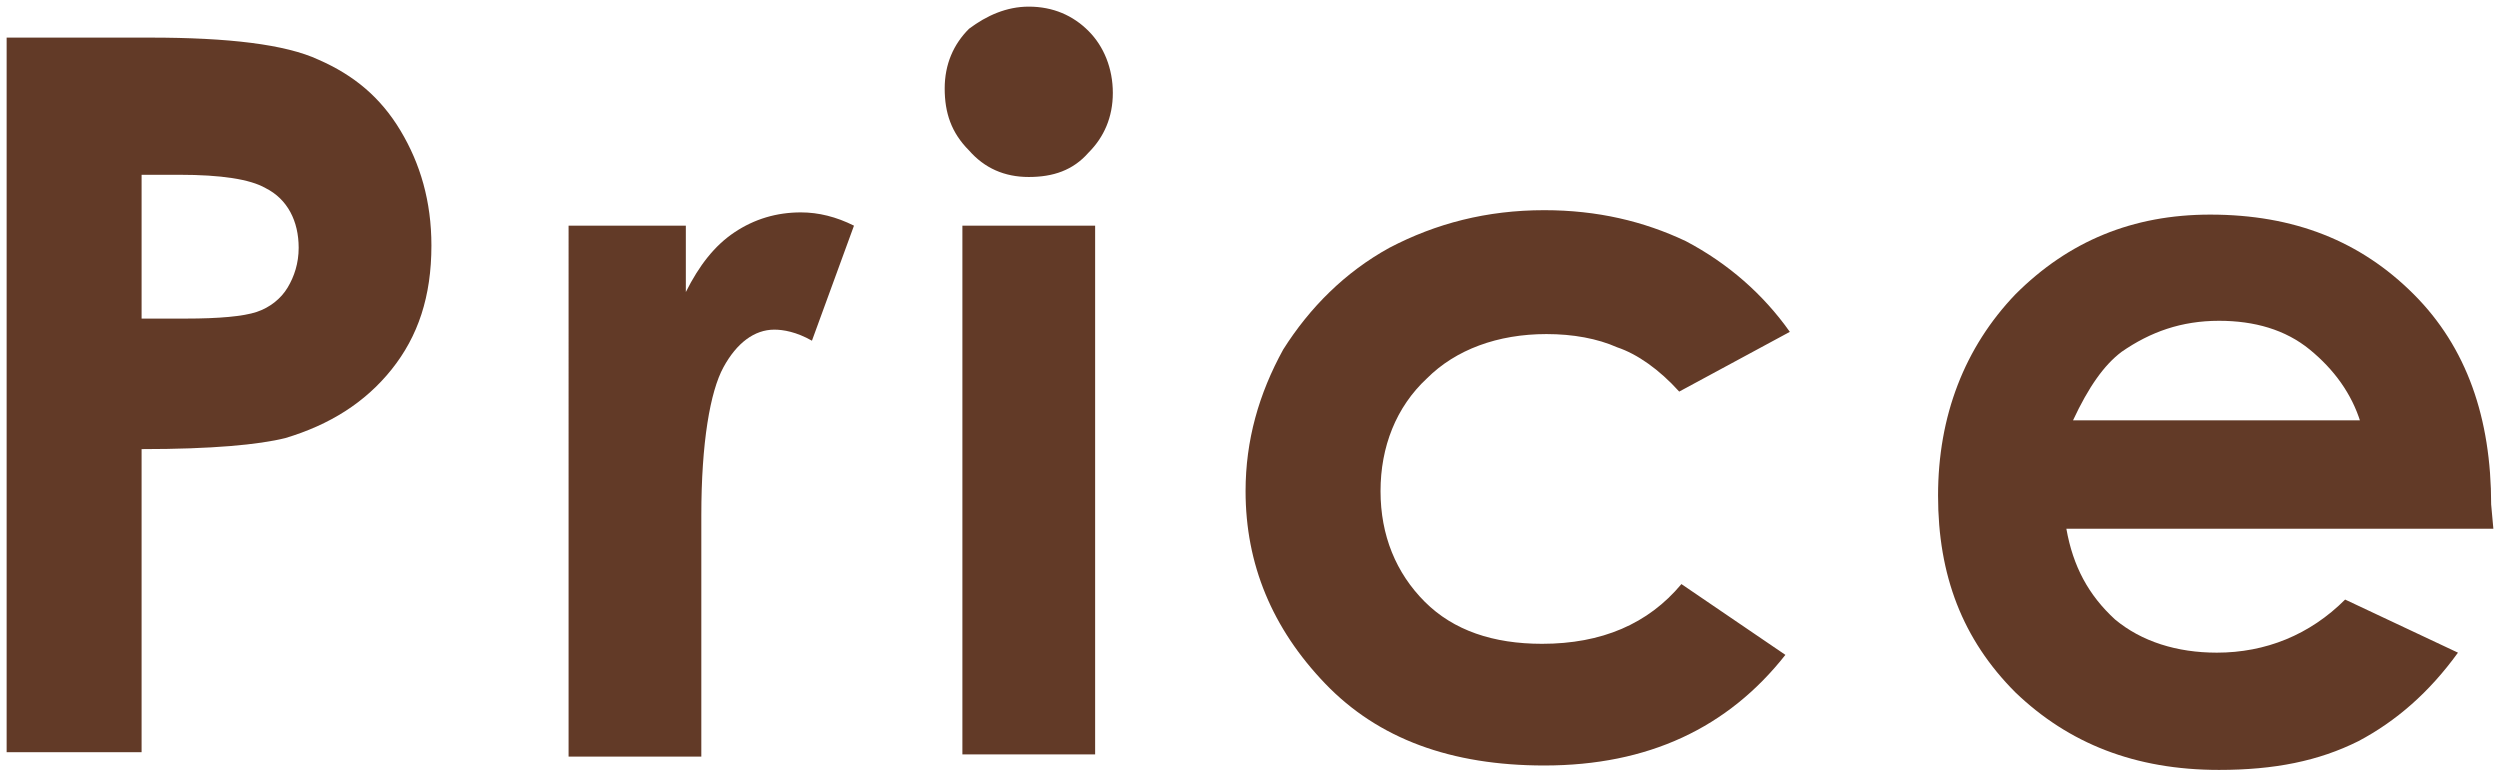
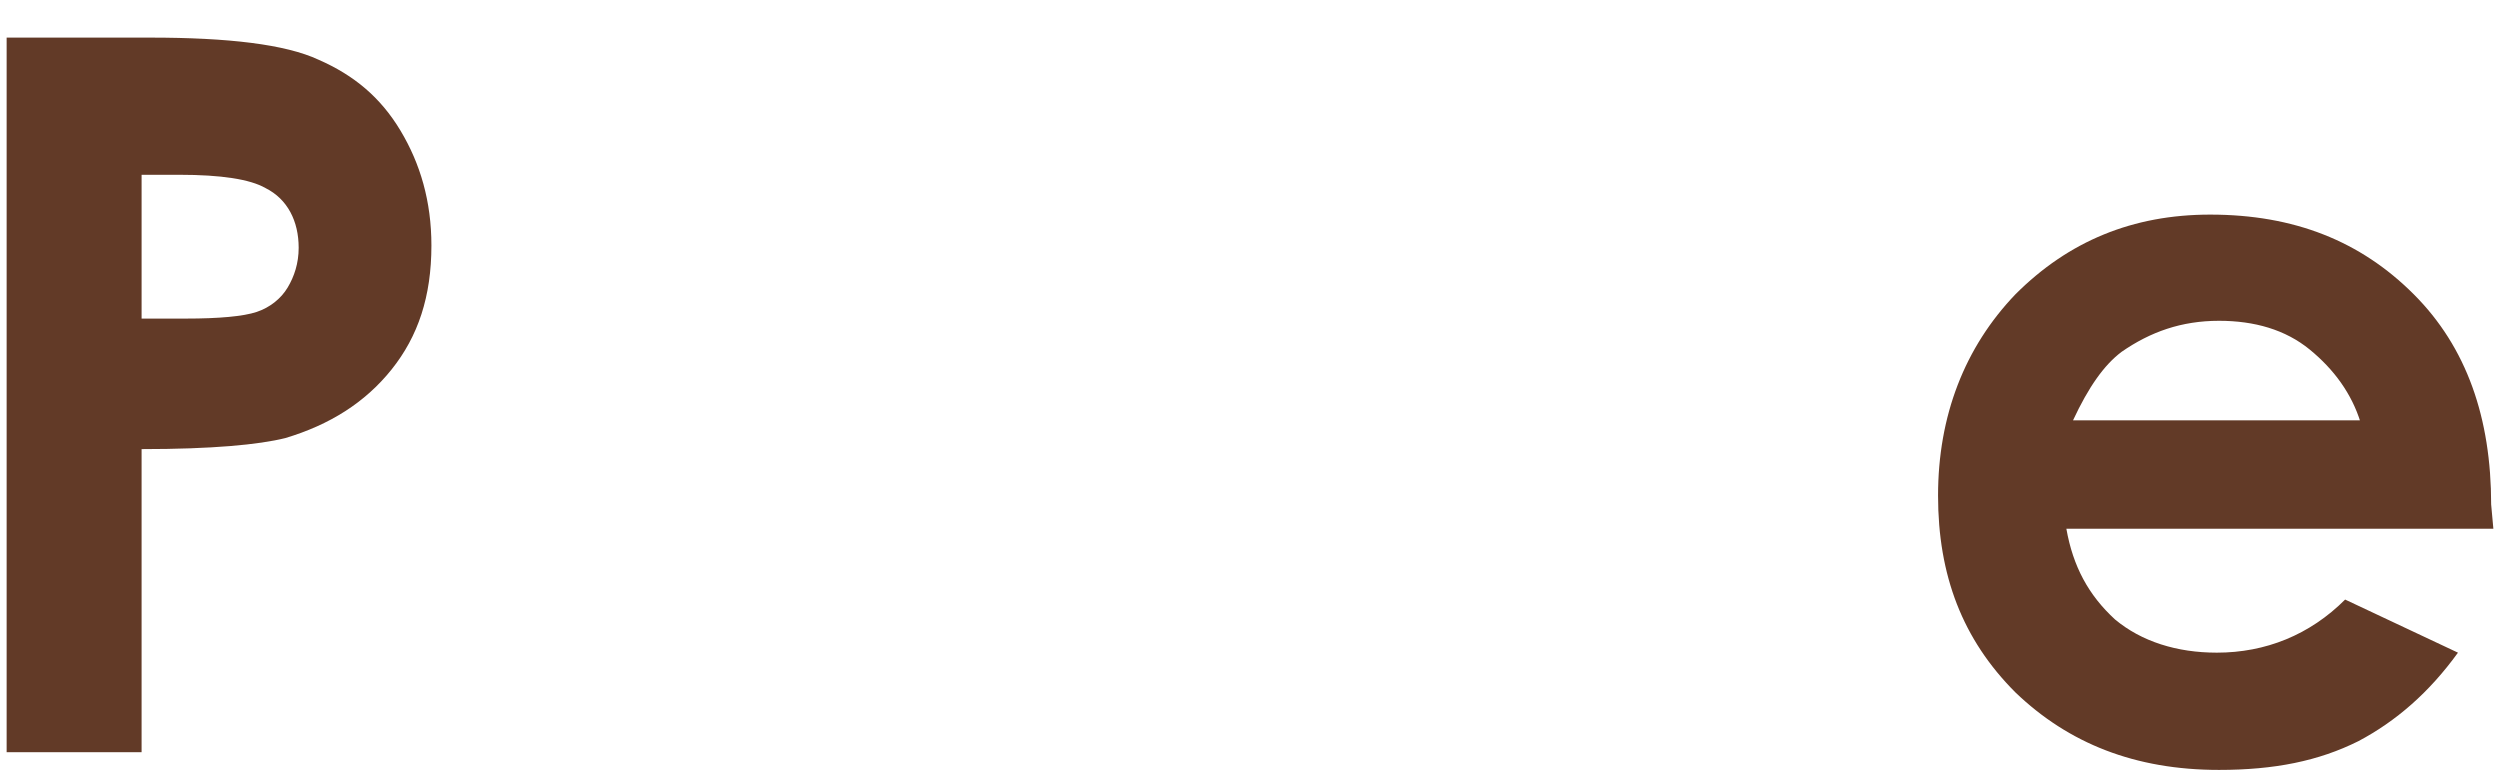
<svg xmlns="http://www.w3.org/2000/svg" version="1.1" id="レイヤー_1" x="0px" y="0px" viewBox="0 0 113 35" style="enable-background:new 0 0 113 35;" xml:space="preserve">
  <style type="text/css">
	.st0{fill:#623A27;}
</style>
  <g>
    <g>
      <path class="st0" d="M0.3,1.7h6.5c3.5,0,6.1,0.3,7.6,1c1.6,0.7,2.8,1.7,3.7,3.2c0.9,1.5,1.4,3.2,1.4,5.2c0,2.3-0.6,4.1-1.8,5.6    c-1.2,1.5-2.8,2.5-4.8,3.1c-1.2,0.3-3.3,0.5-6.5,0.5v13.7H0.3V1.7z M6.4,14.4h2c1.5,0,2.6-0.1,3.2-0.3c0.6-0.2,1.1-0.6,1.4-1.1    c0.3-0.5,0.5-1.1,0.5-1.8c0-1.2-0.5-2.2-1.5-2.7c-0.7-0.4-2-0.6-3.9-0.6H6.4V14.4z" />
-       <path class="st0" d="M25.9,10.2h5.1v3c0.6-1.2,1.3-2.1,2.2-2.7c0.9-0.6,1.9-0.9,3-0.9c0.8,0,1.6,0.2,2.4,0.6l-1.9,5.2    c-0.7-0.4-1.3-0.5-1.7-0.5c-0.9,0-1.7,0.6-2.3,1.7c-0.6,1.1-1,3.4-1,6.7l0,1.2v9.7h-6V10.2z" />
-       <path class="st0" d="M46.5,0.3c1.1,0,2,0.4,2.7,1.1s1.1,1.7,1.1,2.8c0,1.1-0.4,2-1.1,2.7c-0.7,0.8-1.6,1.1-2.7,1.1    c-1.1,0-2-0.4-2.7-1.2c-0.8-0.8-1.1-1.7-1.1-2.8c0-1.1,0.4-2,1.1-2.7C44.6,0.7,45.5,0.3,46.5,0.3z M43.5,10.2h6v23.9h-6V10.2z" />
-       <path class="st0" d="M80.9,15l-5,2.7c-0.9-1-1.9-1.7-2.8-2c-0.9-0.4-2-0.6-3.2-0.6c-2.2,0-4.1,0.7-5.4,2c-1.4,1.3-2.1,3.1-2.1,5.1    c0,2,0.7,3.7,2,5c1.3,1.3,3.1,1.9,5.3,1.9c2.7,0,4.8-0.9,6.3-2.7l4.7,3.2c-2.6,3.3-6.2,5-10.9,5c-4.2,0-7.5-1.2-9.9-3.7    c-2.4-2.5-3.6-5.4-3.6-8.7c0-2.3,0.6-4.4,1.7-6.4c1.2-1.9,2.8-3.5,4.8-4.6c2.1-1.1,4.4-1.7,7-1.7c2.4,0,4.5,0.5,6.4,1.4    C78.1,11.9,79.7,13.3,80.9,15z" />
      <path class="st0" d="M112.7,23.9H93.4c0.3,1.7,1,3,2.2,4.1c1.2,1,2.8,1.5,4.6,1.5c2.2,0,4.2-0.8,5.8-2.4l5.1,2.4    c-1.3,1.8-2.8,3.1-4.5,4c-1.8,0.9-3.8,1.3-6.3,1.3c-3.8,0-6.8-1.2-9.2-3.5c-2.4-2.4-3.5-5.3-3.5-8.9c0-3.6,1.2-6.7,3.5-9.1    c2.4-2.4,5.3-3.6,8.8-3.6c3.8,0,6.8,1.2,9.2,3.6c2.4,2.4,3.5,5.6,3.5,9.5L112.7,23.9z M106.7,19.1c-0.4-1.3-1.2-2.4-2.3-3.3    s-2.5-1.3-4.1-1.3c-1.7,0-3.1,0.5-4.4,1.4c-0.8,0.6-1.5,1.6-2.2,3.1H106.7z" />
    </g>
  </g>
</svg>